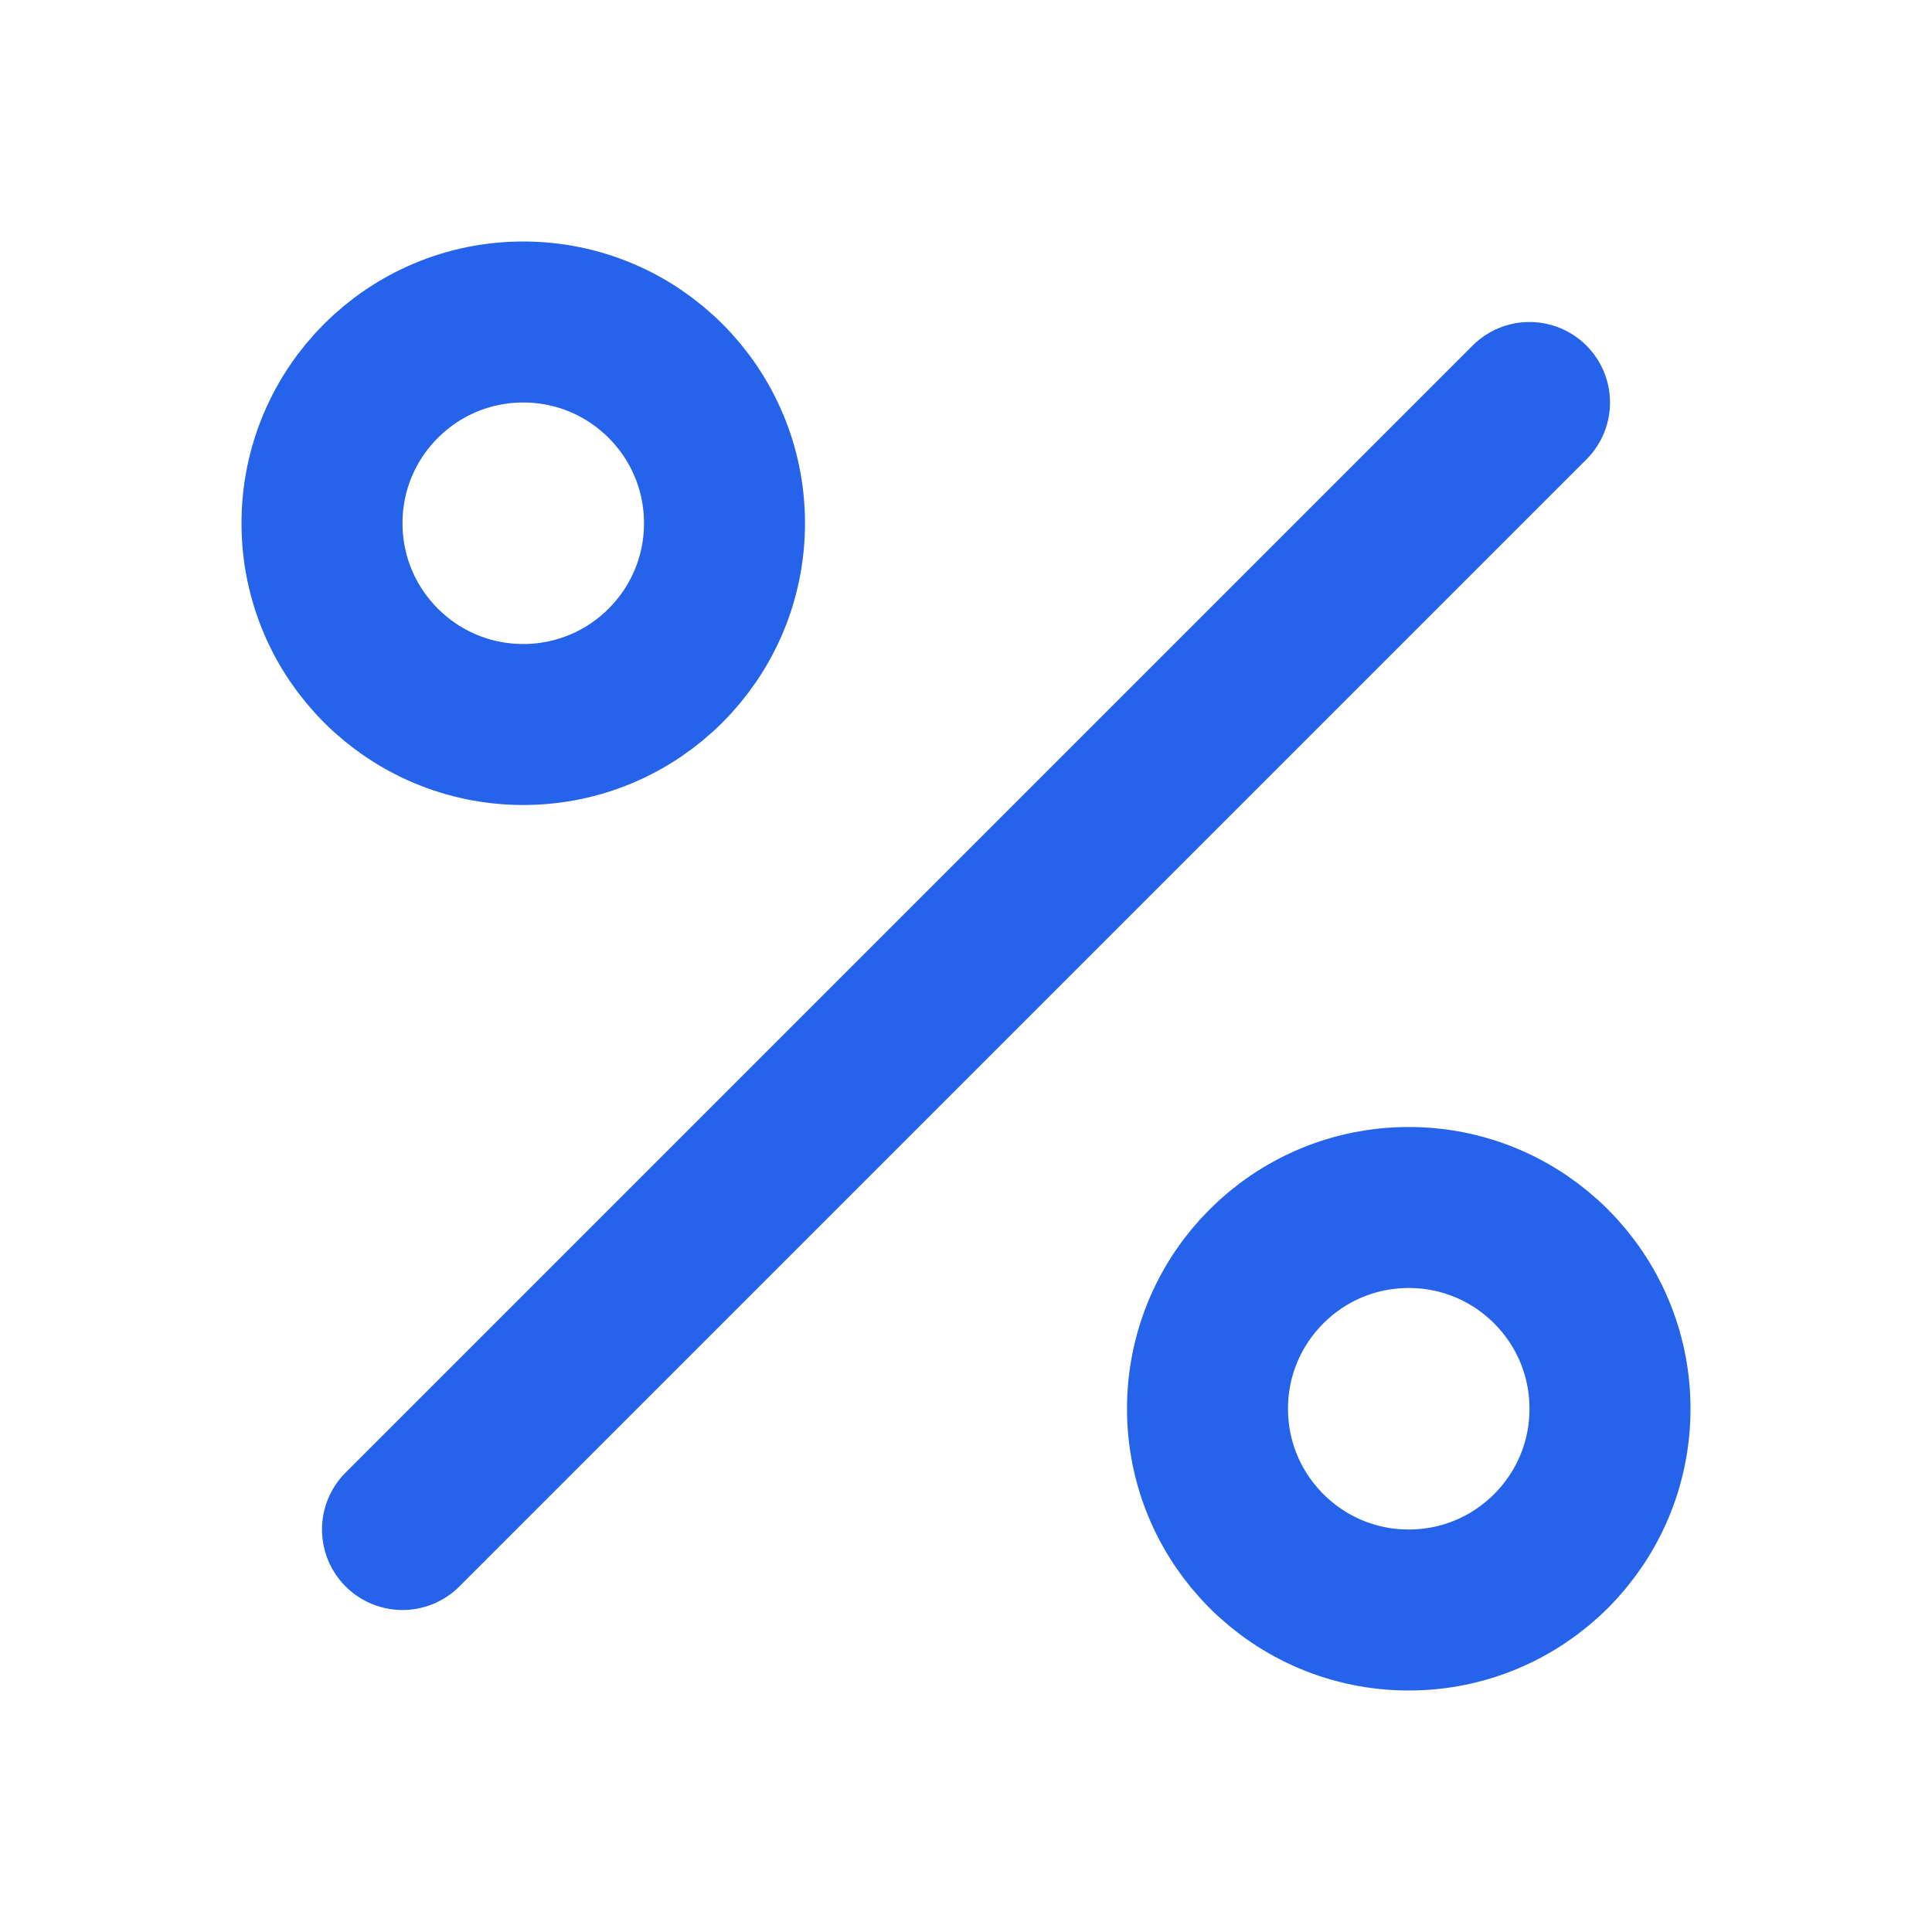
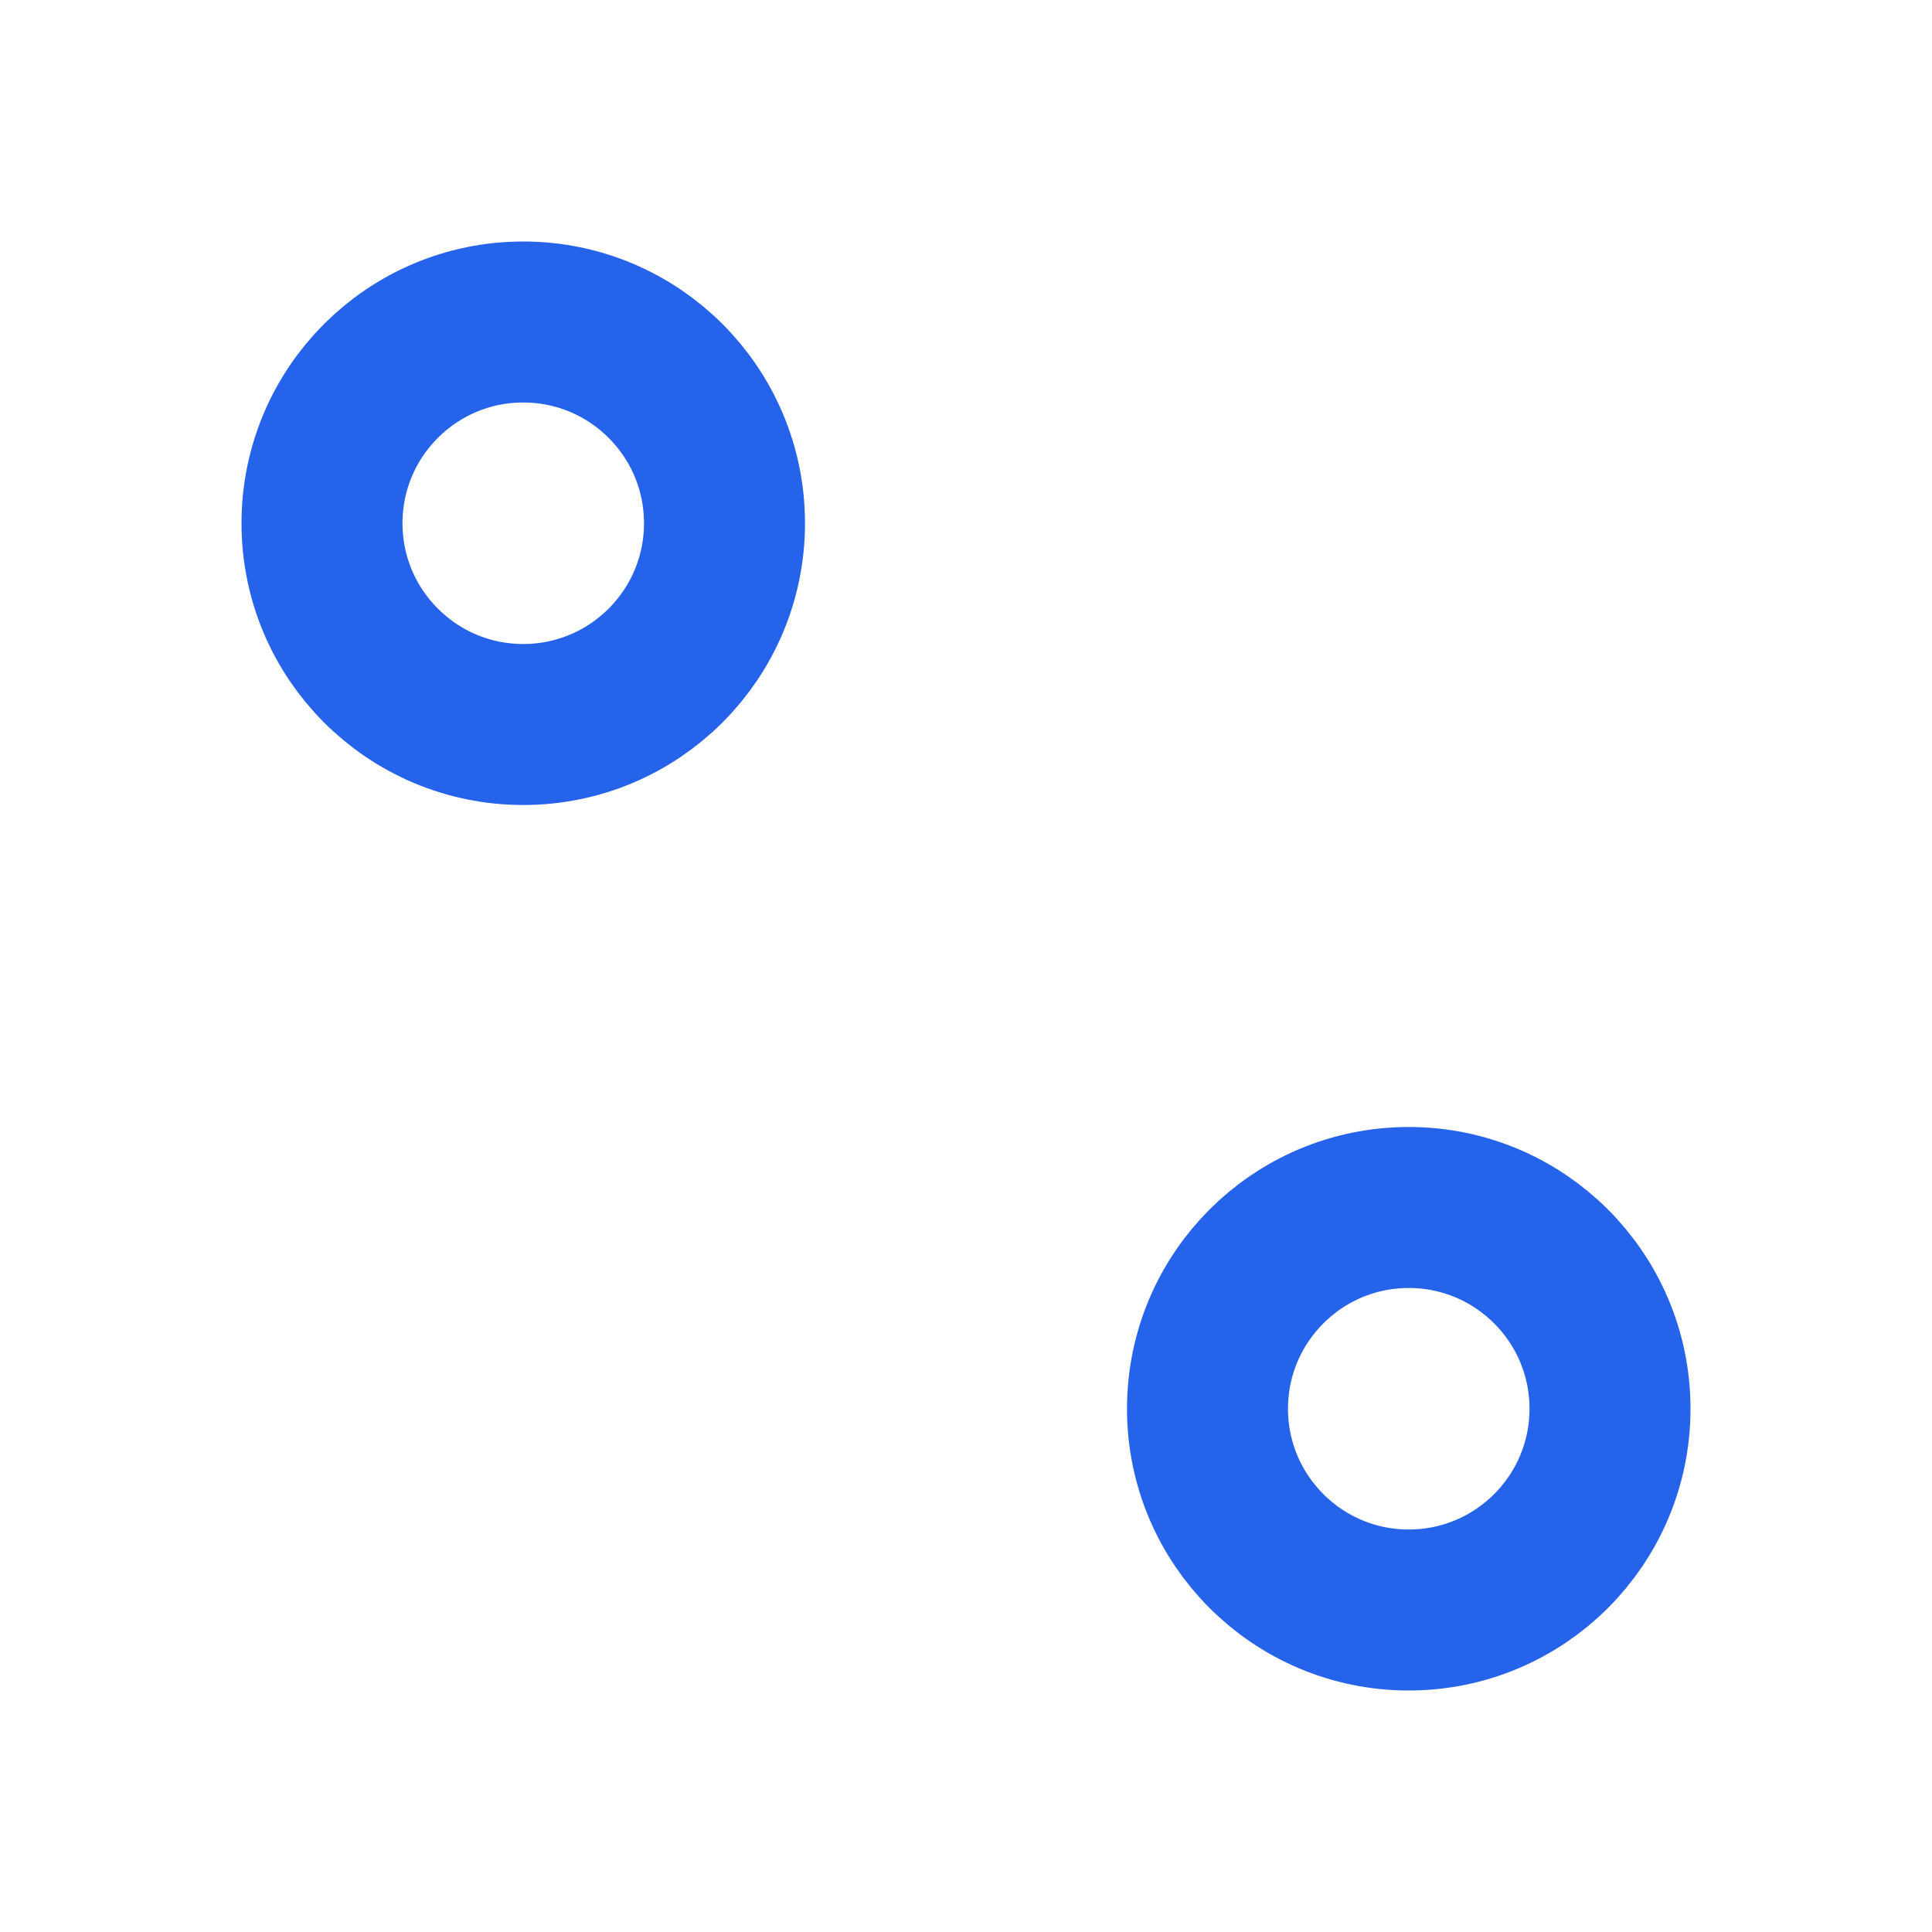
<svg xmlns="http://www.w3.org/2000/svg" width="24" height="24" viewBox="0 0 24 24" fill="none" stroke="#2563eb" stroke-width="2" stroke-linecap="round" stroke-linejoin="round">
-   <line x1="19" x2="5" y1="5" y2="19" />
  <circle cx="6.5" cy="6.5" r="2.5" />
  <circle cx="17.5" cy="17.5" r="2.5" />
</svg>